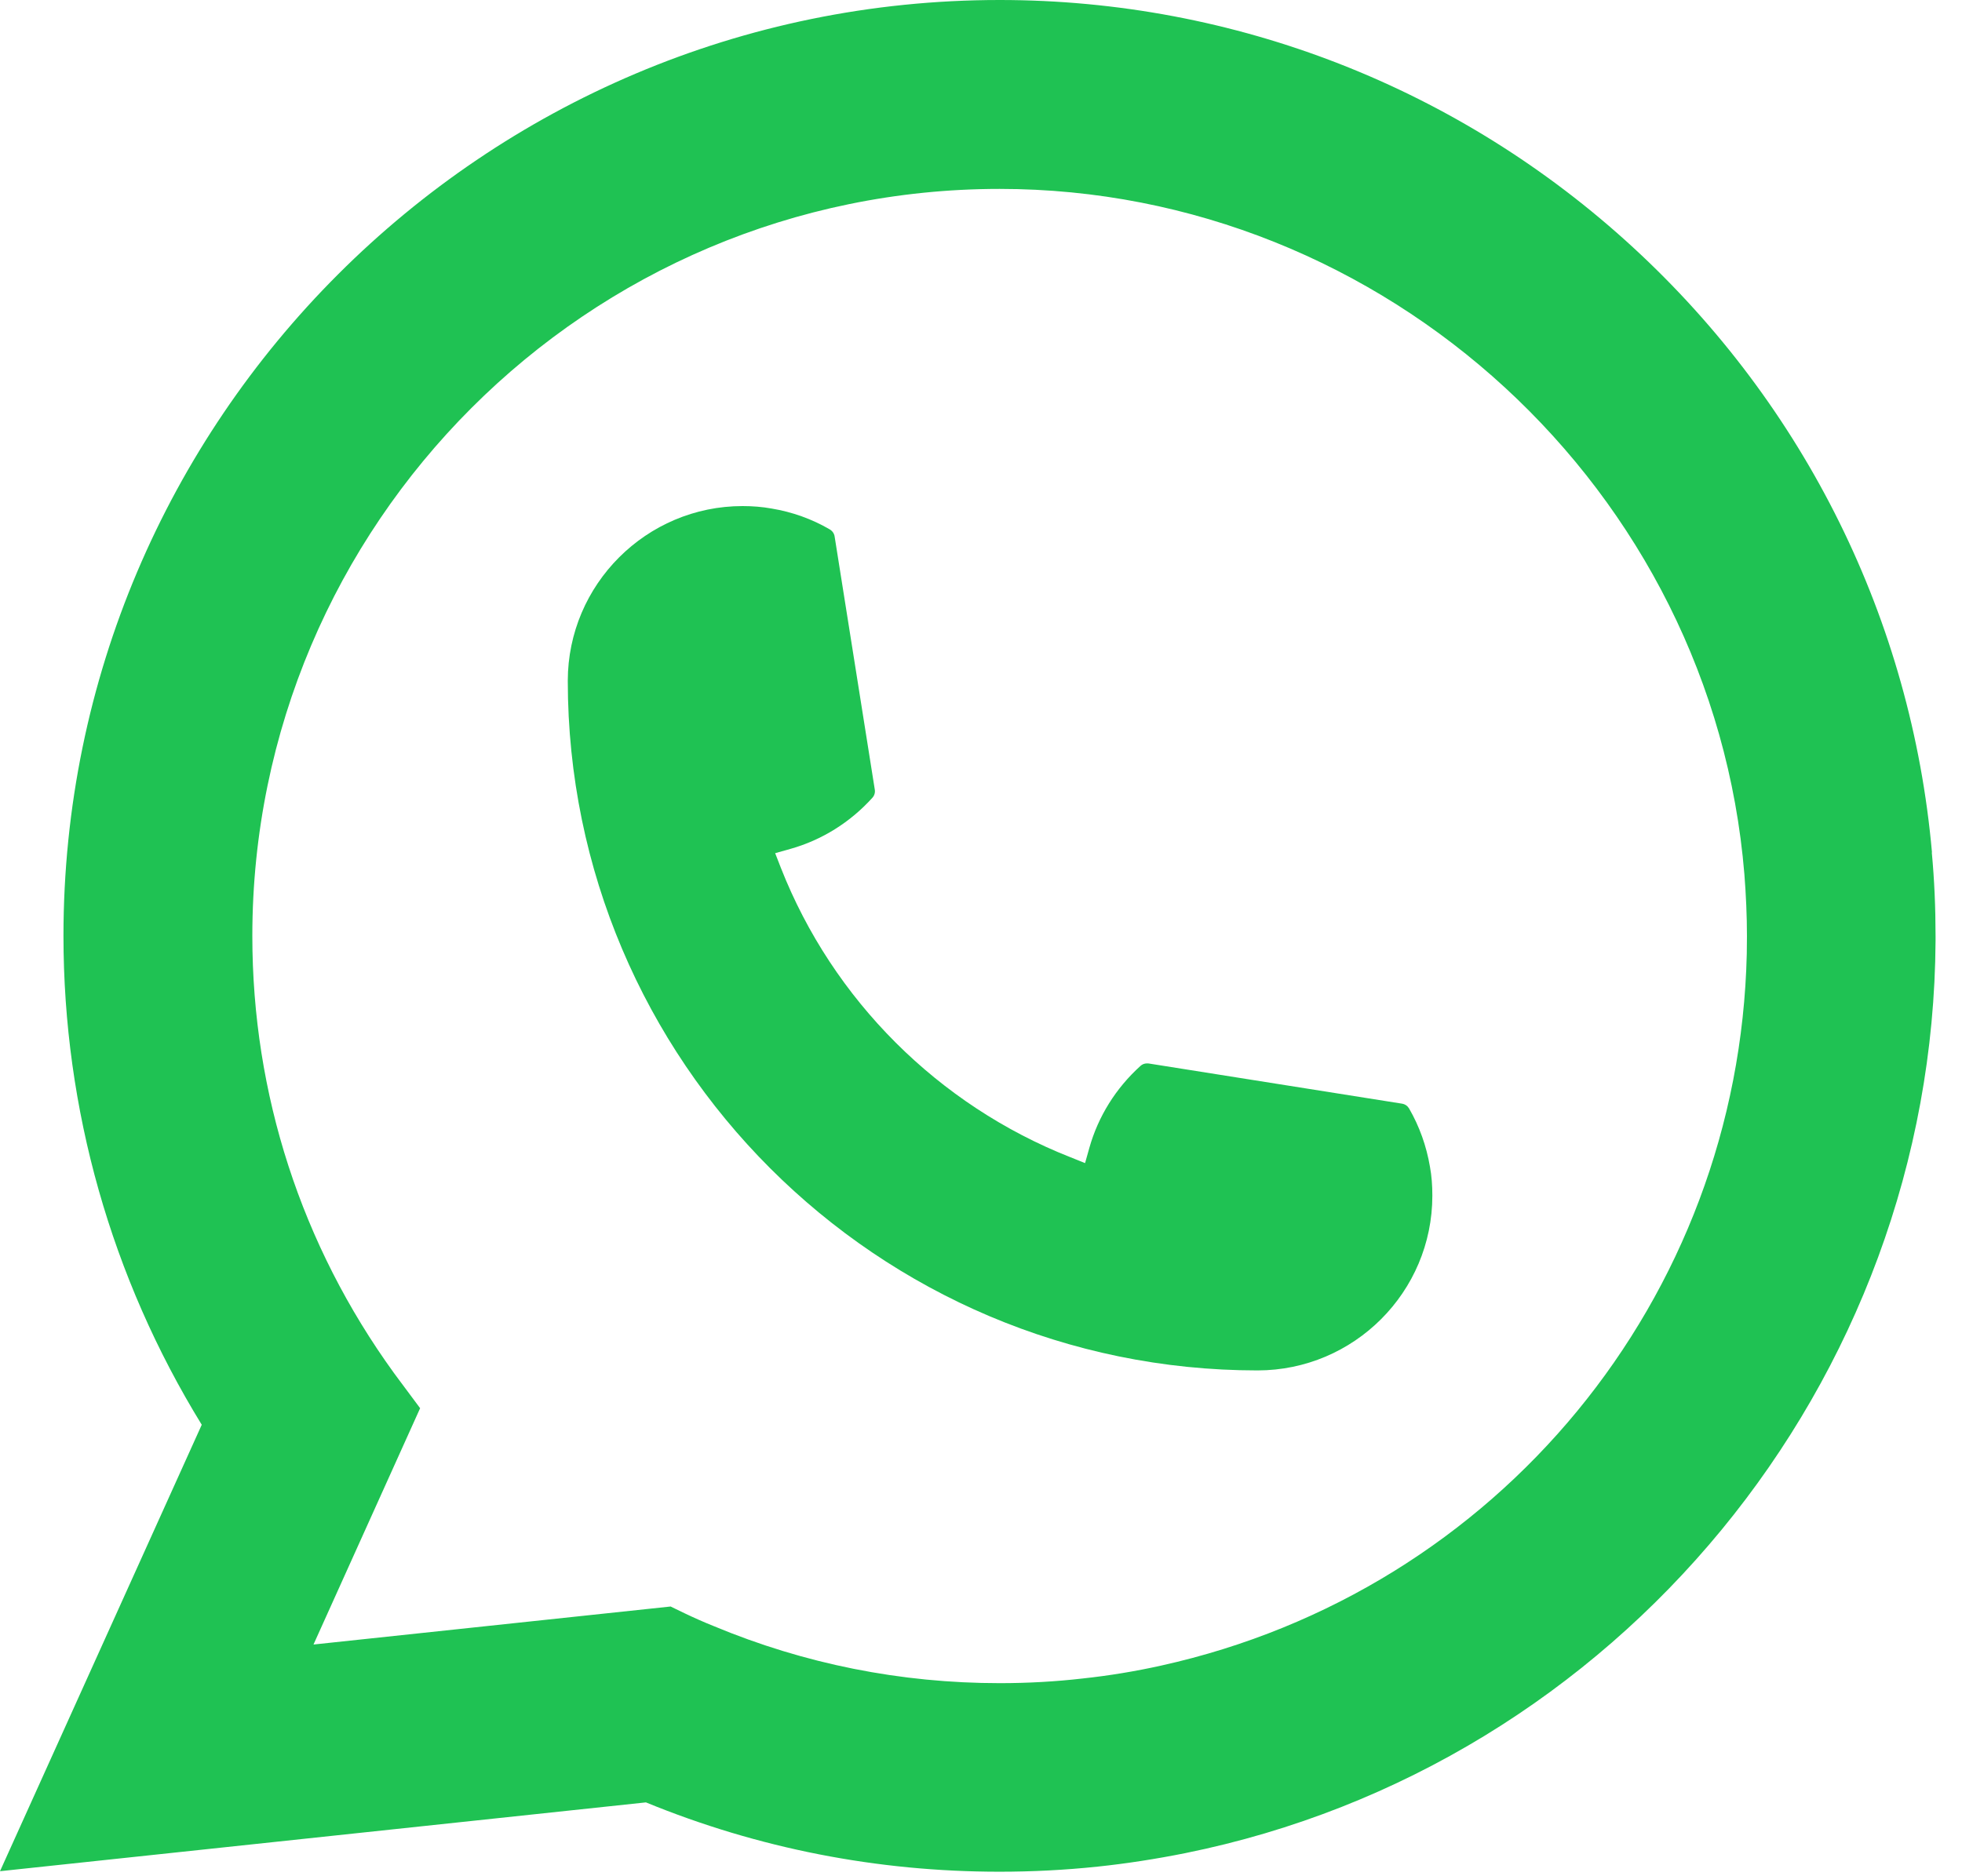
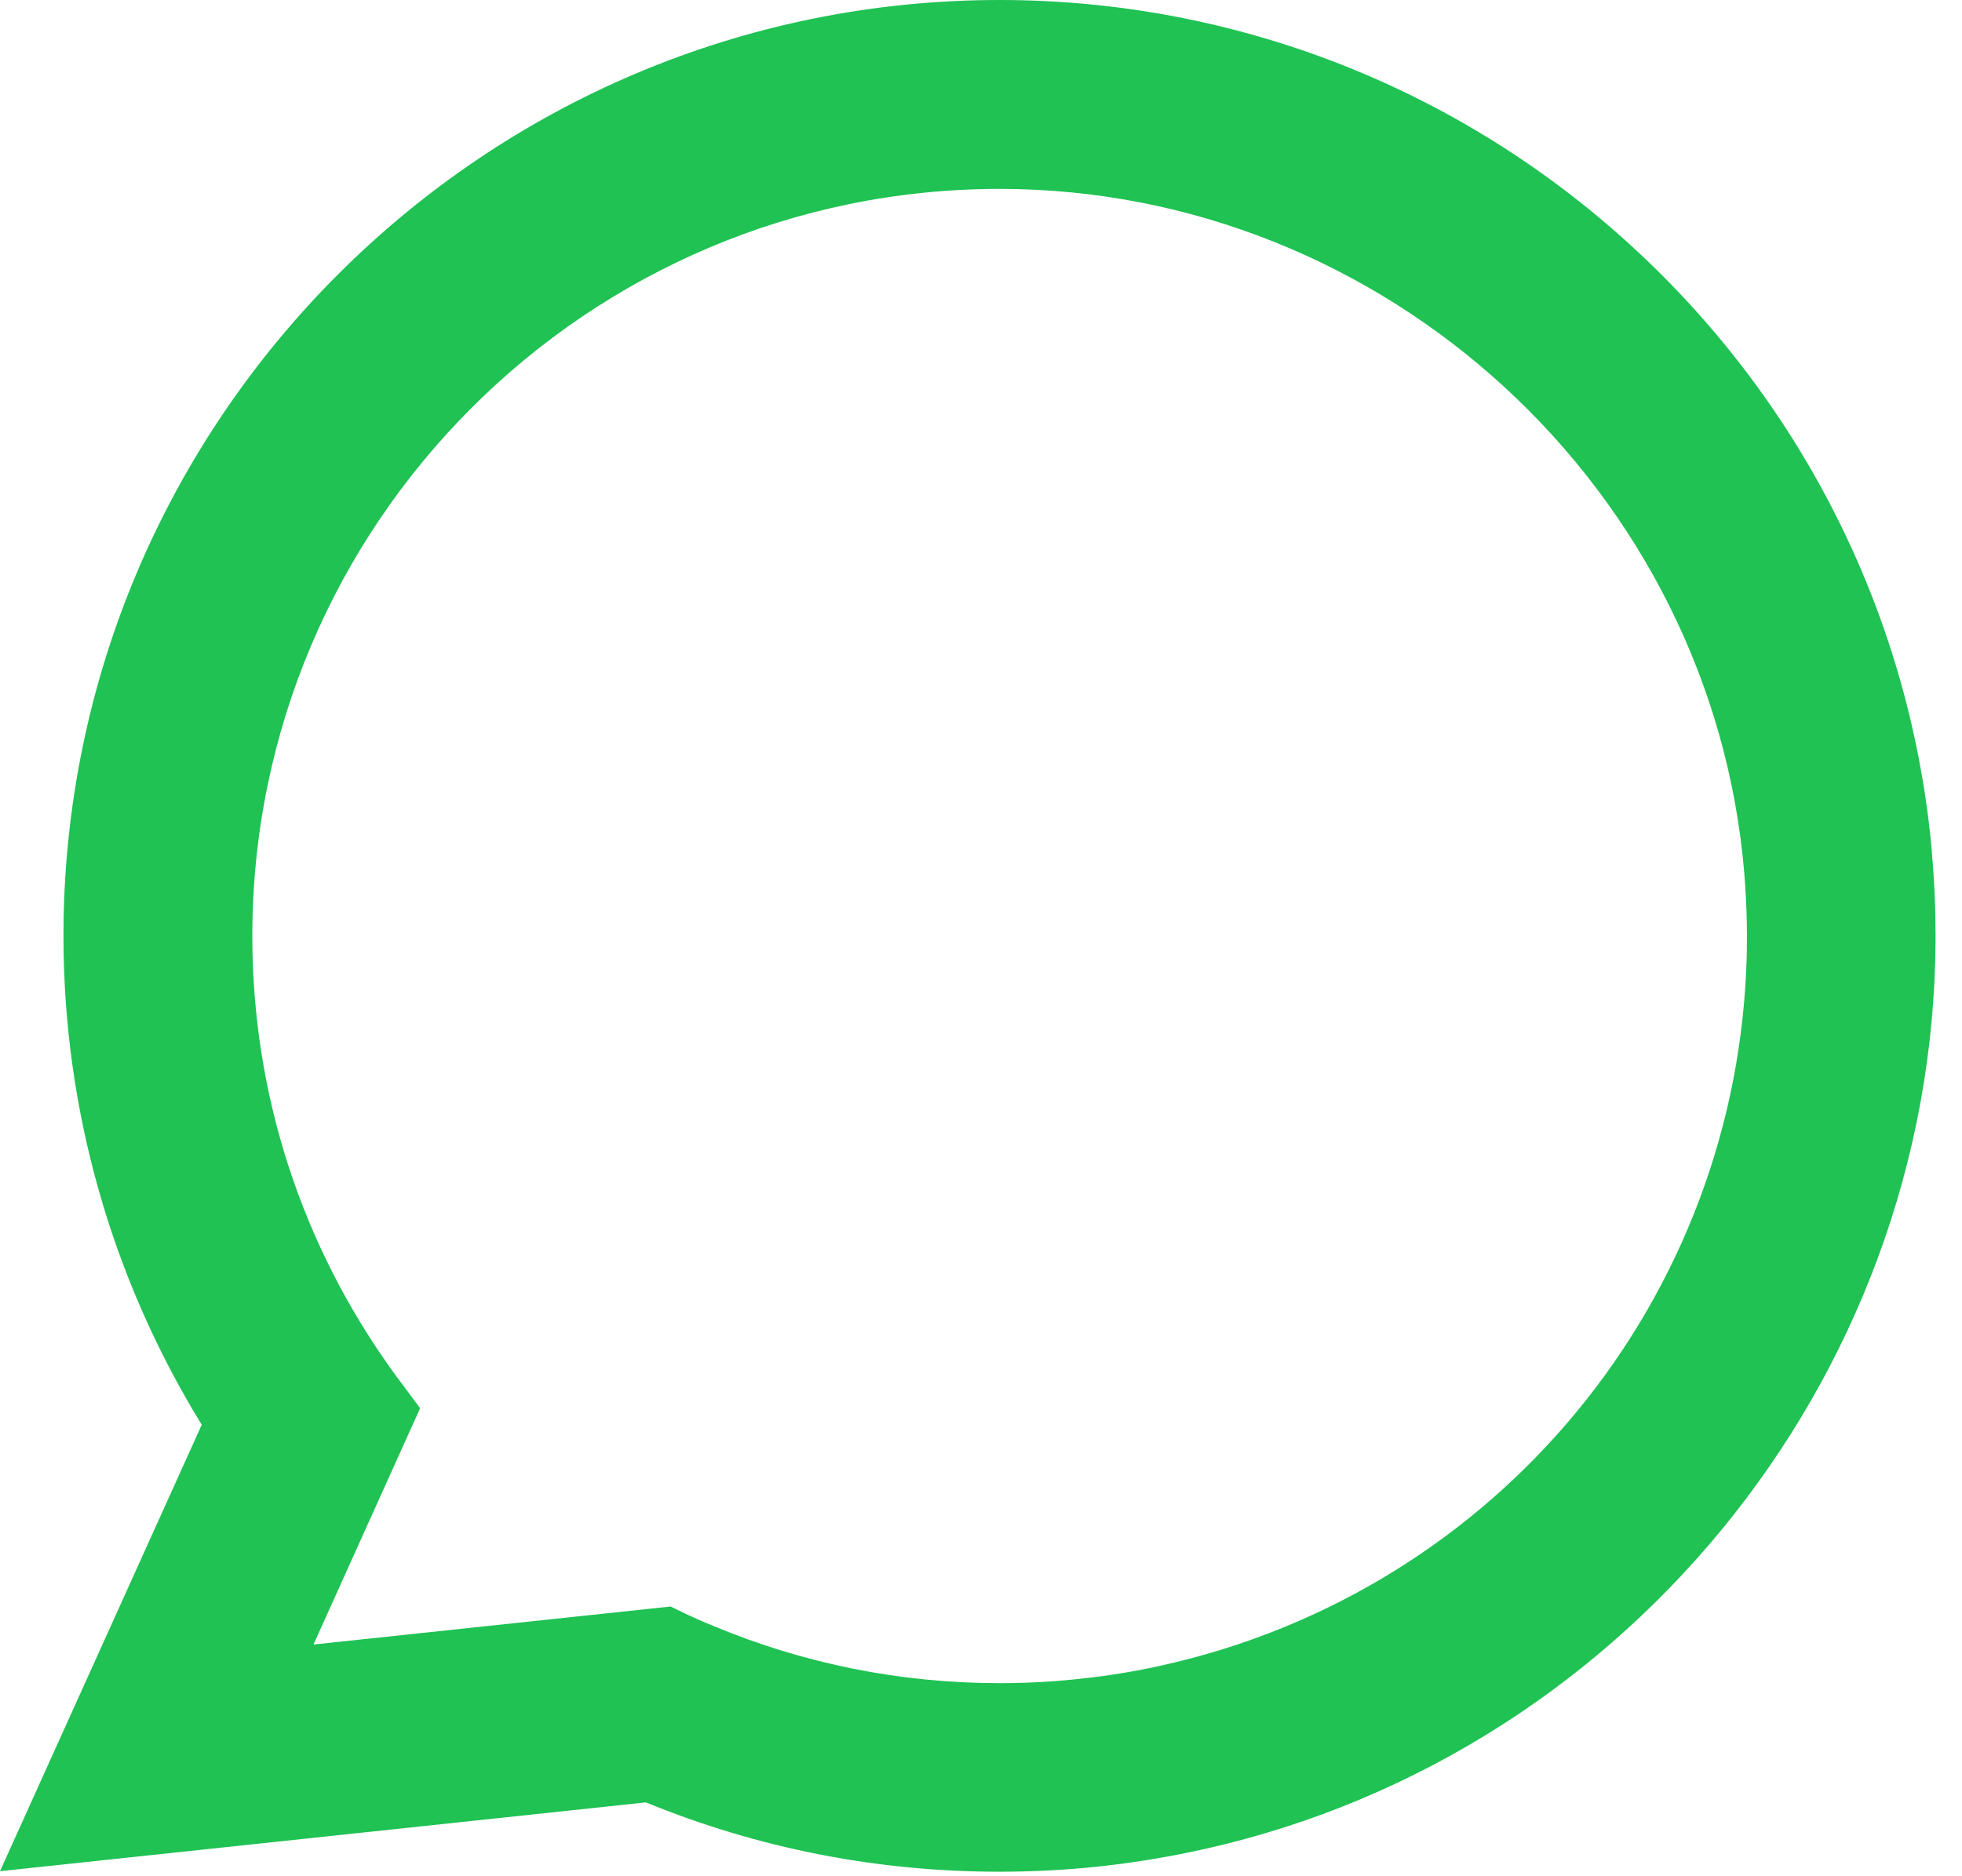
<svg xmlns="http://www.w3.org/2000/svg" width="23" height="22" viewBox="0 0 23 22" fill="none">
-   <path d="M14.742 16.069C10.284 16.069 6.657 12.441 6.656 7.983C6.657 6.853 7.578 5.934 8.705 5.934C8.821 5.934 8.936 5.943 9.046 5.963C9.287 6.003 9.517 6.085 9.728 6.208C9.758 6.226 9.779 6.256 9.784 6.29L10.255 9.259C10.261 9.293 10.25 9.329 10.227 9.354C9.967 9.642 9.635 9.85 9.265 9.954L9.087 10.004L9.154 10.176C9.762 11.723 11 12.959 12.548 13.569L12.72 13.638L12.77 13.46C12.874 13.09 13.082 12.758 13.37 12.498C13.39 12.479 13.418 12.469 13.446 12.469C13.453 12.469 13.459 12.469 13.466 12.47L16.435 12.941C16.471 12.947 16.5 12.967 16.518 12.997C16.64 13.208 16.722 13.439 16.763 13.681C16.783 13.788 16.791 13.901 16.791 14.02C16.791 15.149 15.873 16.068 14.742 16.069Z" fill="#1FC253" />
  <path d="M22.648 9.995C22.407 7.278 21.163 4.758 19.143 2.9C17.111 1.03 14.475 0 11.718 0C5.667 0 0.744 4.923 0.744 10.974C0.744 13.004 1.305 14.982 2.365 16.706L0 21.941L7.572 21.134C8.889 21.674 10.283 21.947 11.717 21.947C12.094 21.947 12.481 21.928 12.869 21.887C13.211 21.851 13.556 21.797 13.895 21.729C18.962 20.705 22.661 16.208 22.69 11.032V10.974C22.69 10.644 22.676 10.315 22.646 9.996L22.648 9.995ZM7.864 18.837L3.675 19.283L4.925 16.512L4.675 16.176C4.657 16.152 4.639 16.127 4.618 16.099C3.532 14.599 2.958 12.827 2.958 10.975C2.958 6.145 6.888 2.215 11.718 2.215C16.243 2.215 20.079 5.746 20.449 10.252C20.468 10.494 20.479 10.737 20.479 10.976C20.479 11.044 20.478 11.111 20.477 11.184C20.384 15.224 17.561 18.656 13.612 19.53C13.311 19.597 13.002 19.648 12.694 19.681C12.375 19.718 12.046 19.736 11.72 19.736C10.56 19.736 9.432 19.511 8.367 19.067C8.249 19.02 8.133 18.968 8.024 18.916L7.865 18.839L7.864 18.837Z" fill="#1FC253" />
</svg>